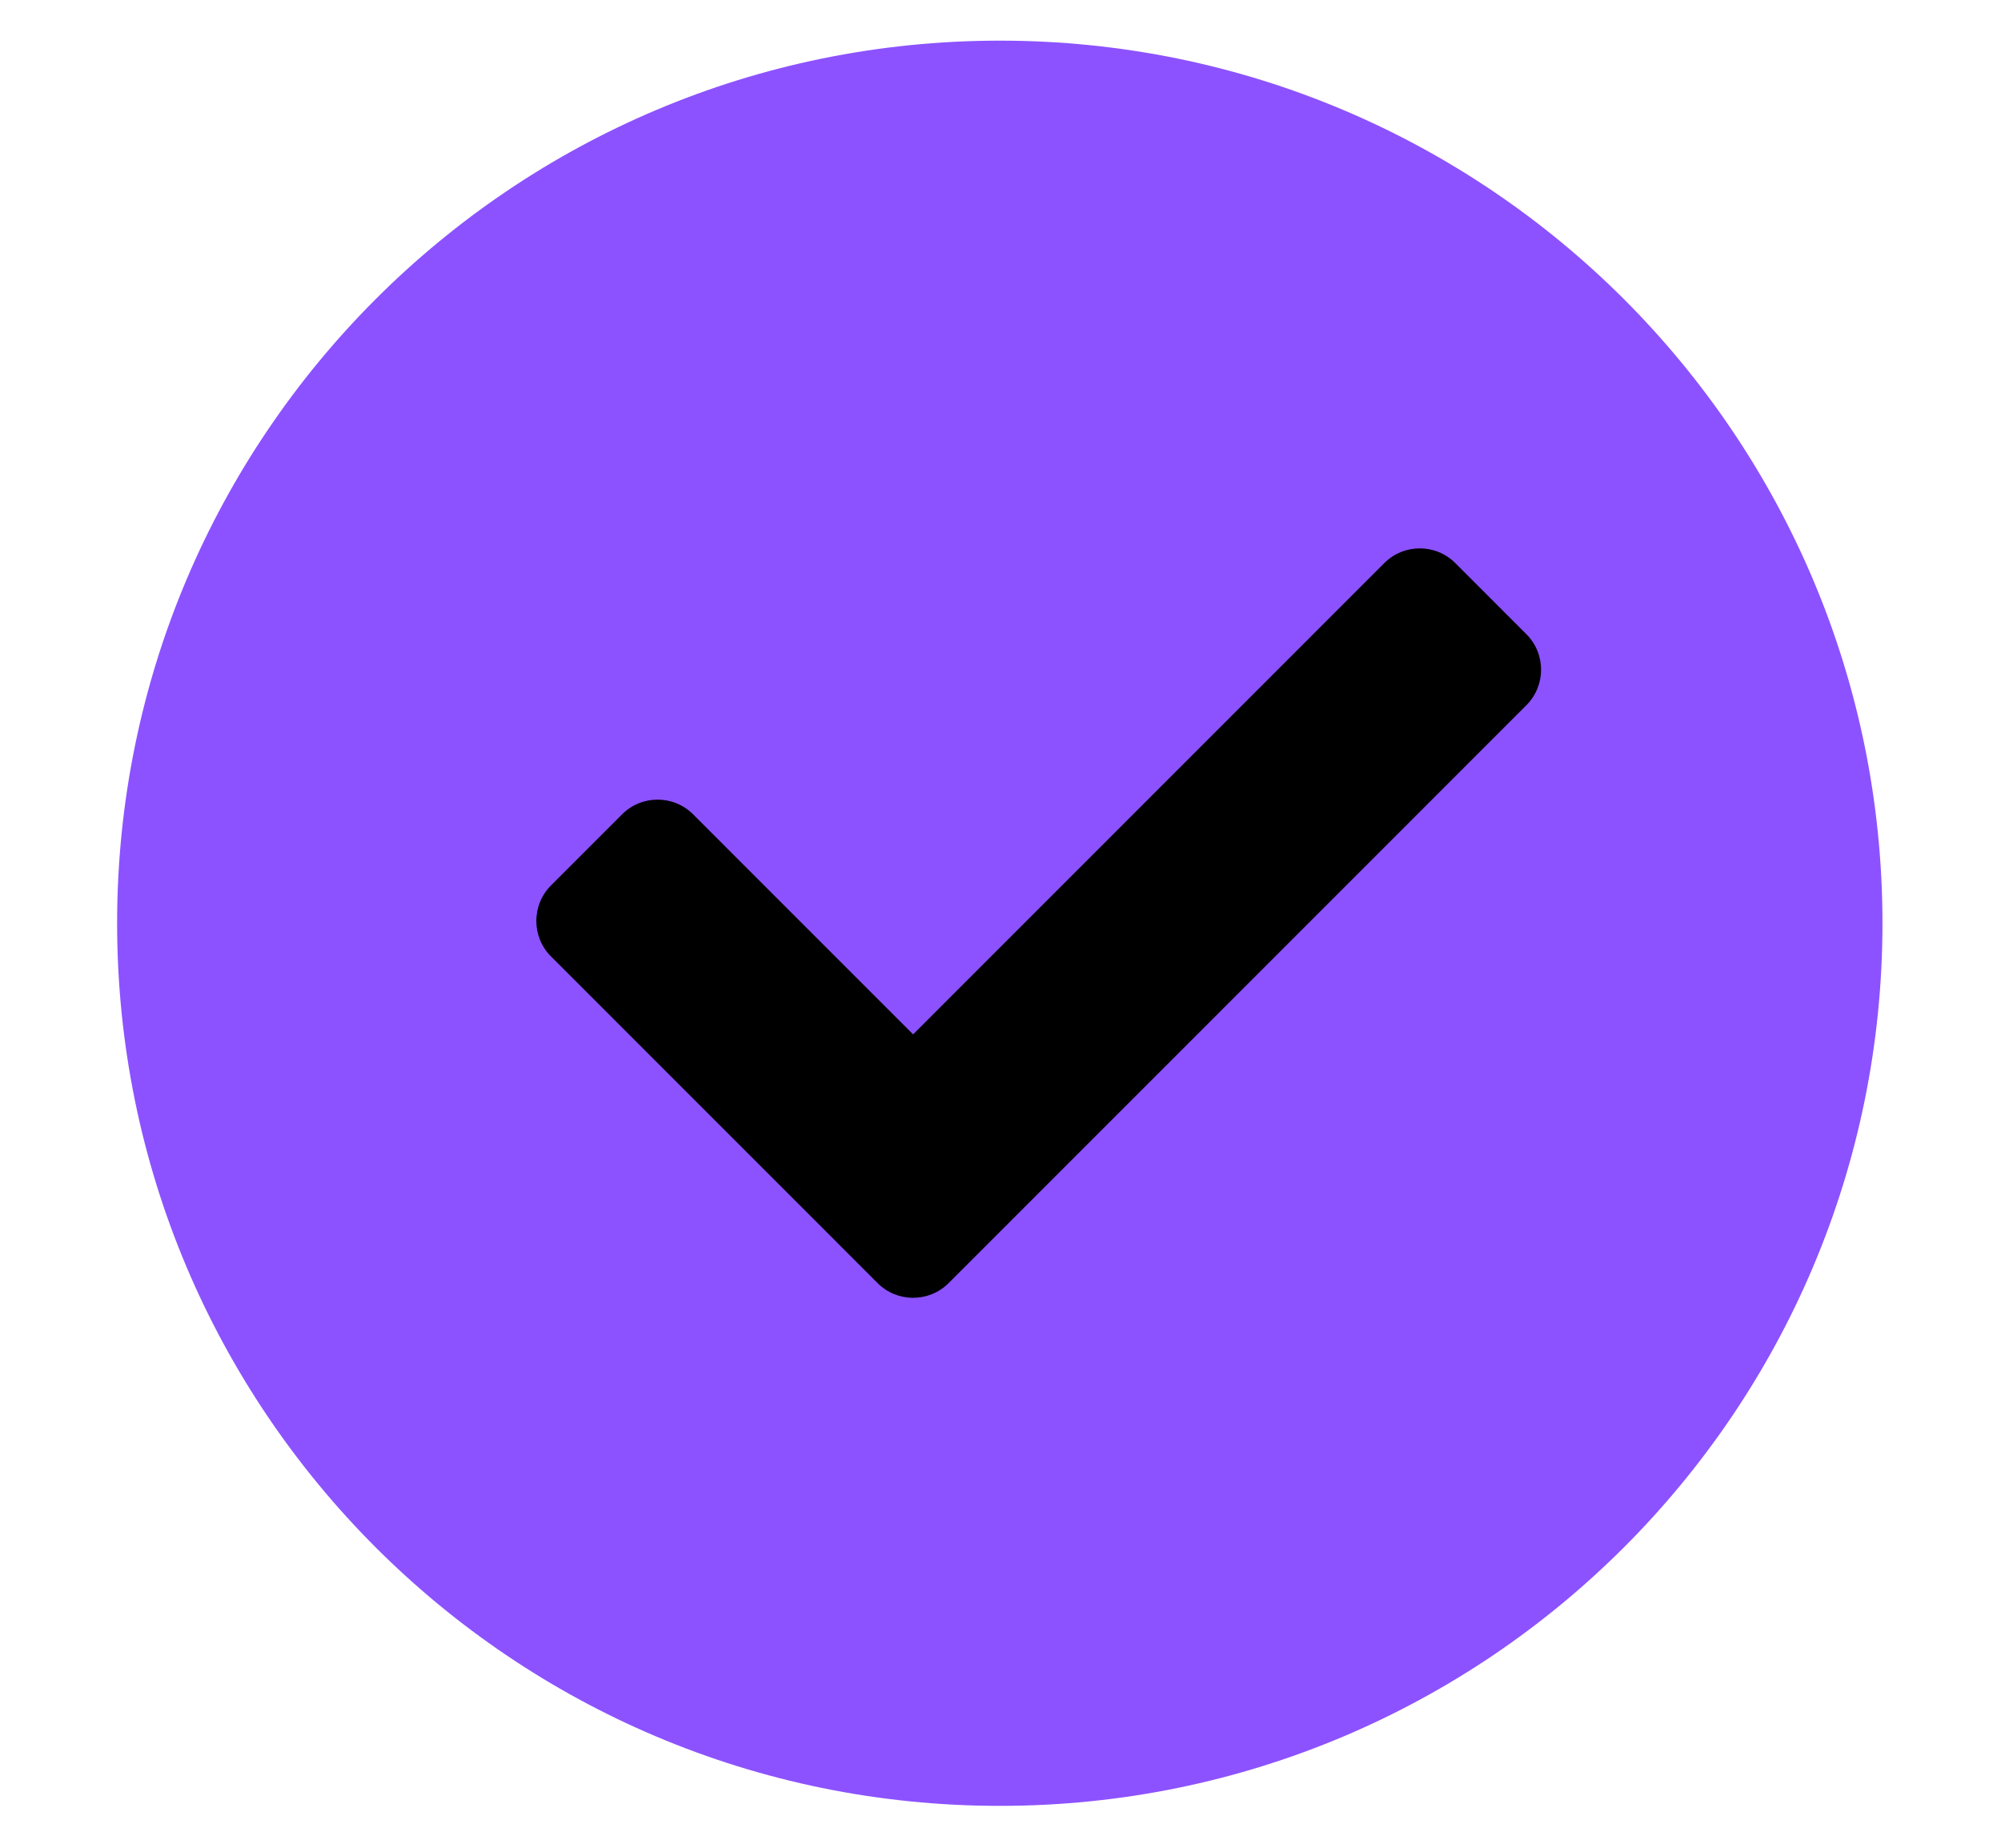
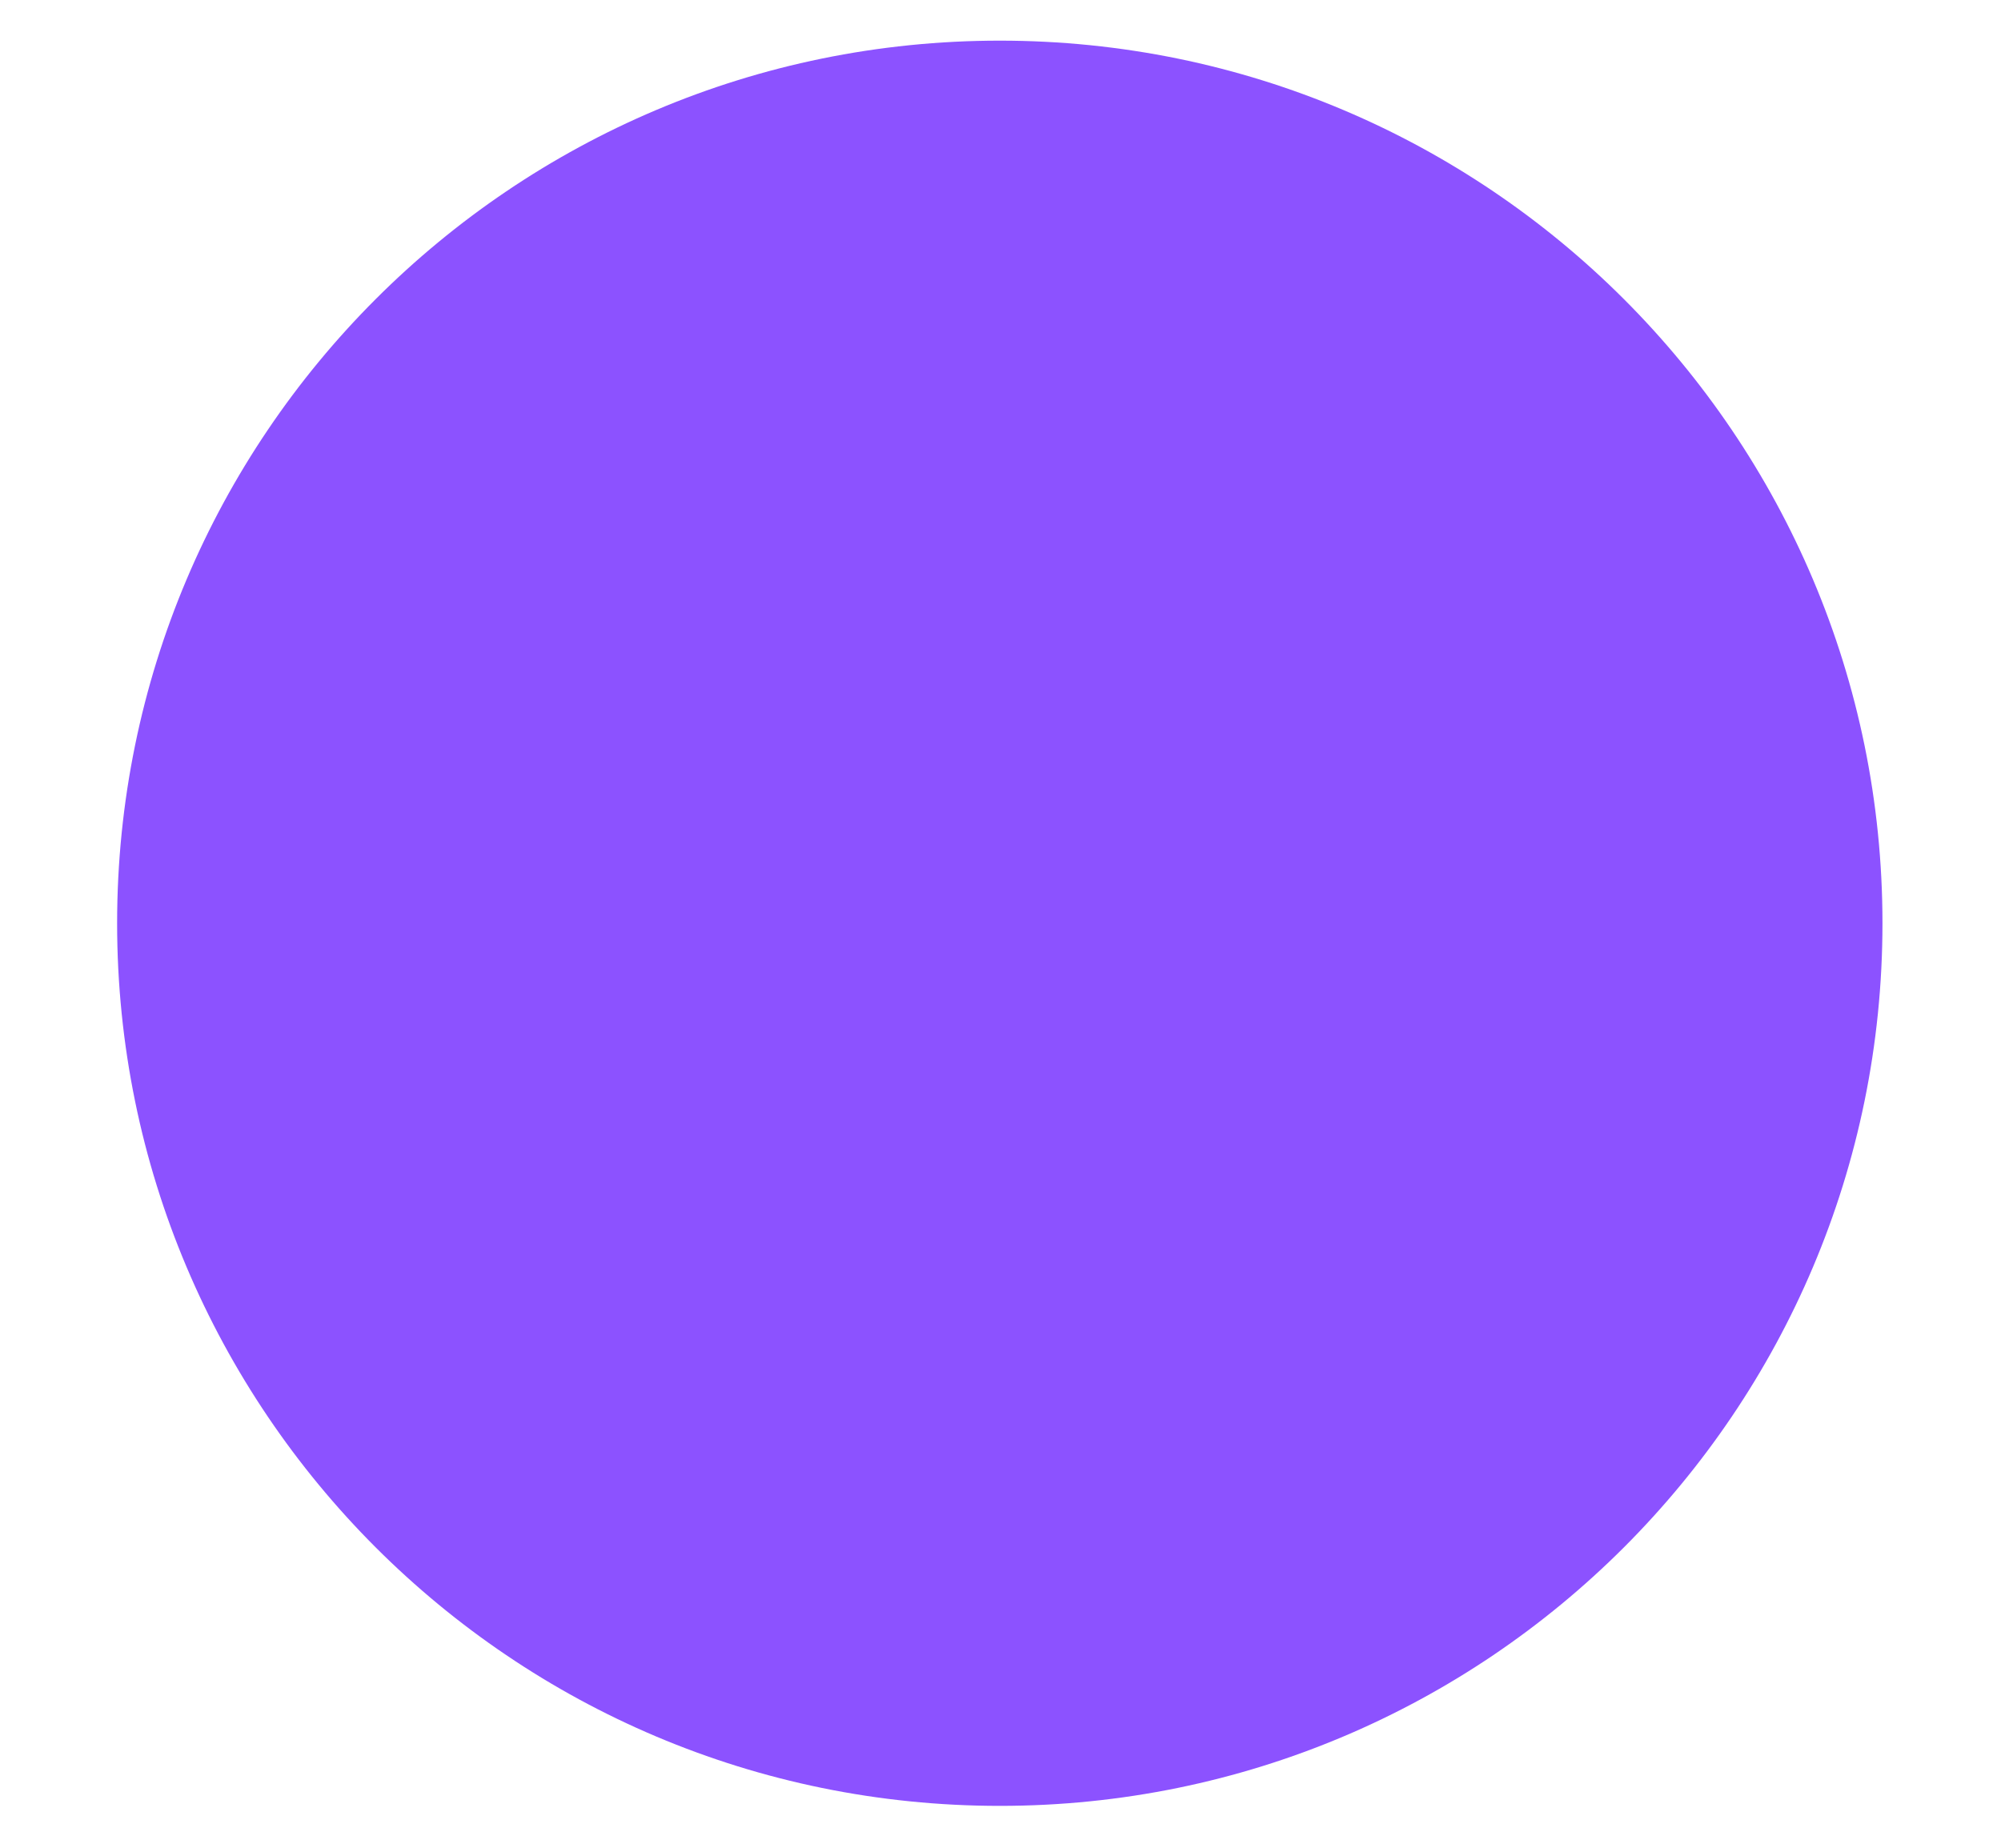
<svg xmlns="http://www.w3.org/2000/svg" width="942" zoomAndPan="magnify" viewBox="0 0 706.5 652.5" height="870" preserveAspectRatio="xMidYMid meet" version="1.0">
  <defs>
    <clipPath id="36b797b8fb">
      <path d="M 41.352 14.352 L 664.648 14.352 L 664.648 637.648 L 41.352 637.648 Z M 41.352 14.352 " clip-rule="nonzero" />
    </clipPath>
    <clipPath id="6d153fb1bc">
      <path d="M 353 14.352 C 180.883 14.352 41.352 153.883 41.352 326 C 41.352 498.117 180.883 637.648 353 637.648 C 525.117 637.648 664.648 498.117 664.648 326 C 664.648 153.883 525.117 14.352 353 14.352 Z M 353 14.352 " clip-rule="nonzero" />
    </clipPath>
  </defs>
  <g clip-path="url(#36b797b8fb)">
    <g clip-path="url(#6d153fb1bc)">
      <path fill="#8c52ff" d="M 41.352 14.352 L 664.648 14.352 L 664.648 637.648 L 41.352 637.648 Z M 41.352 14.352 " fill-opacity="1" fill-rule="nonzero" />
    </g>
  </g>
-   <path fill="#000000" d="M 309.848 453.055 L 194.551 337.727 C 187.625 330.797 187.625 319.566 194.551 312.637 L 219.637 287.543 C 226.562 280.613 237.793 280.613 244.723 287.543 L 322.391 365.234 L 488.75 198.828 C 495.68 191.898 506.91 191.898 513.836 198.828 L 538.922 223.922 C 545.848 230.848 545.848 242.082 538.922 249.012 L 334.934 453.059 C 328.008 459.984 316.773 459.984 309.848 453.055 Z M 309.848 453.055 " fill-opacity="1" fill-rule="nonzero" />
</svg>